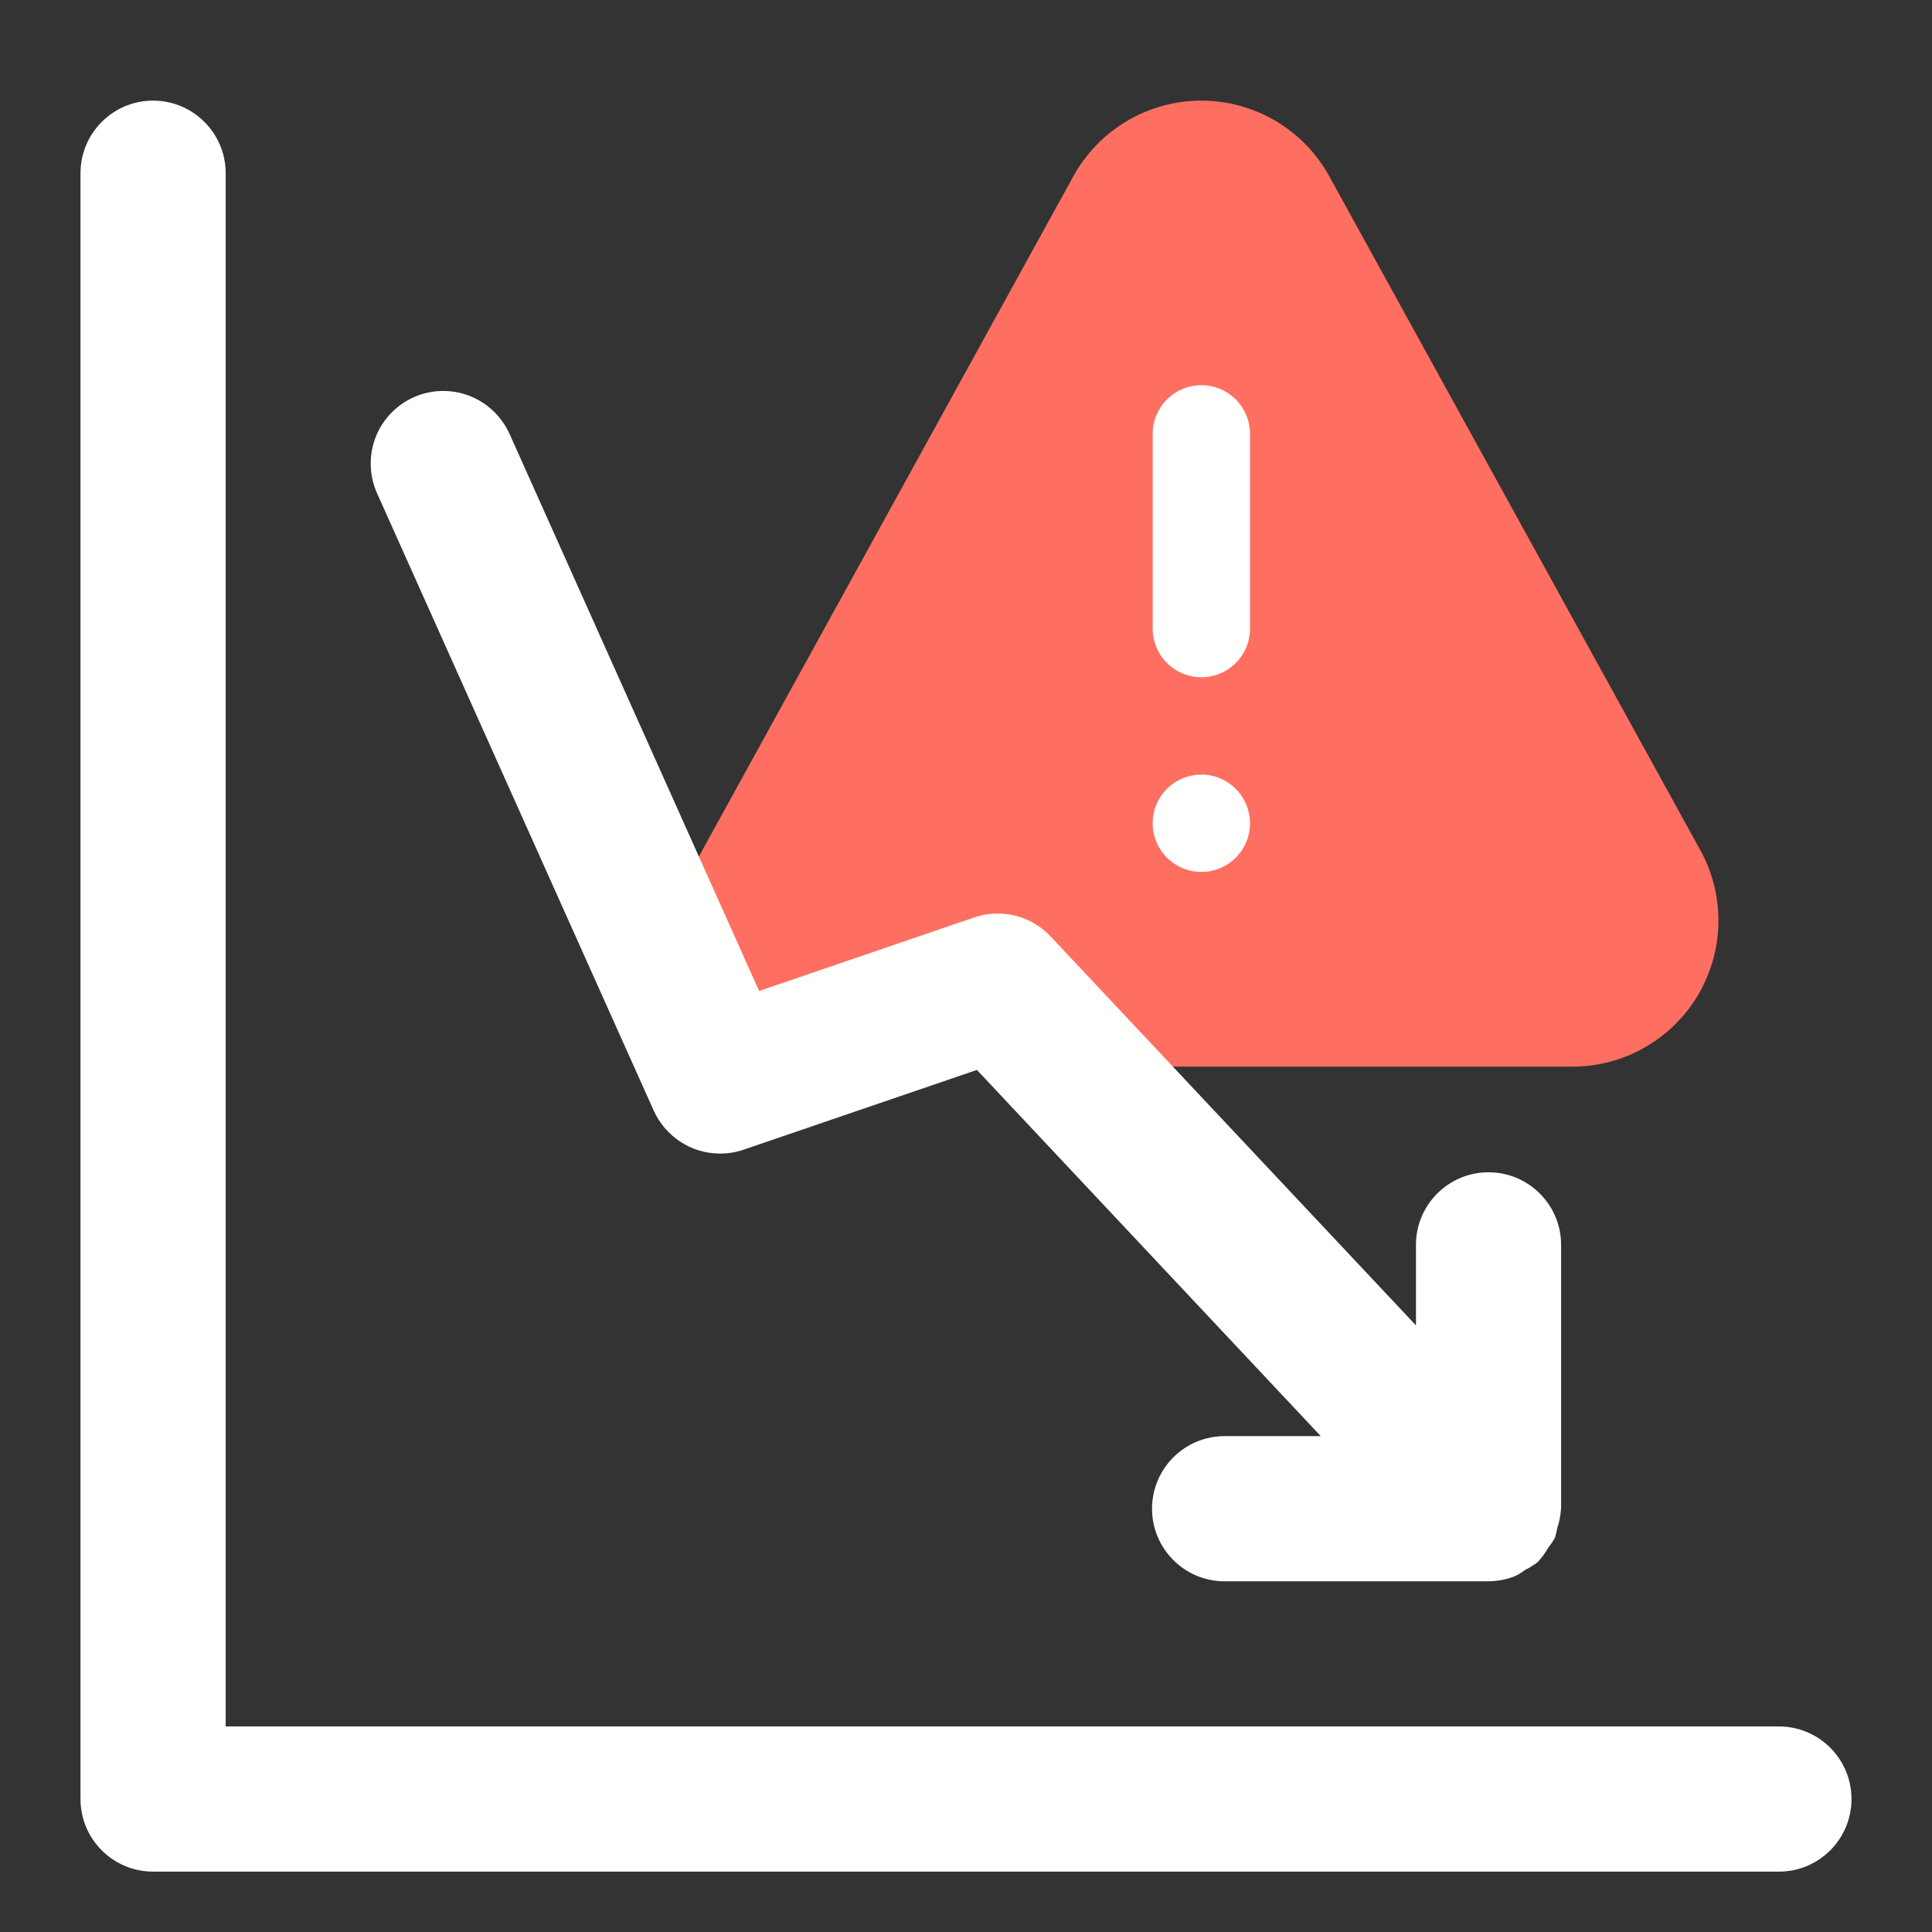
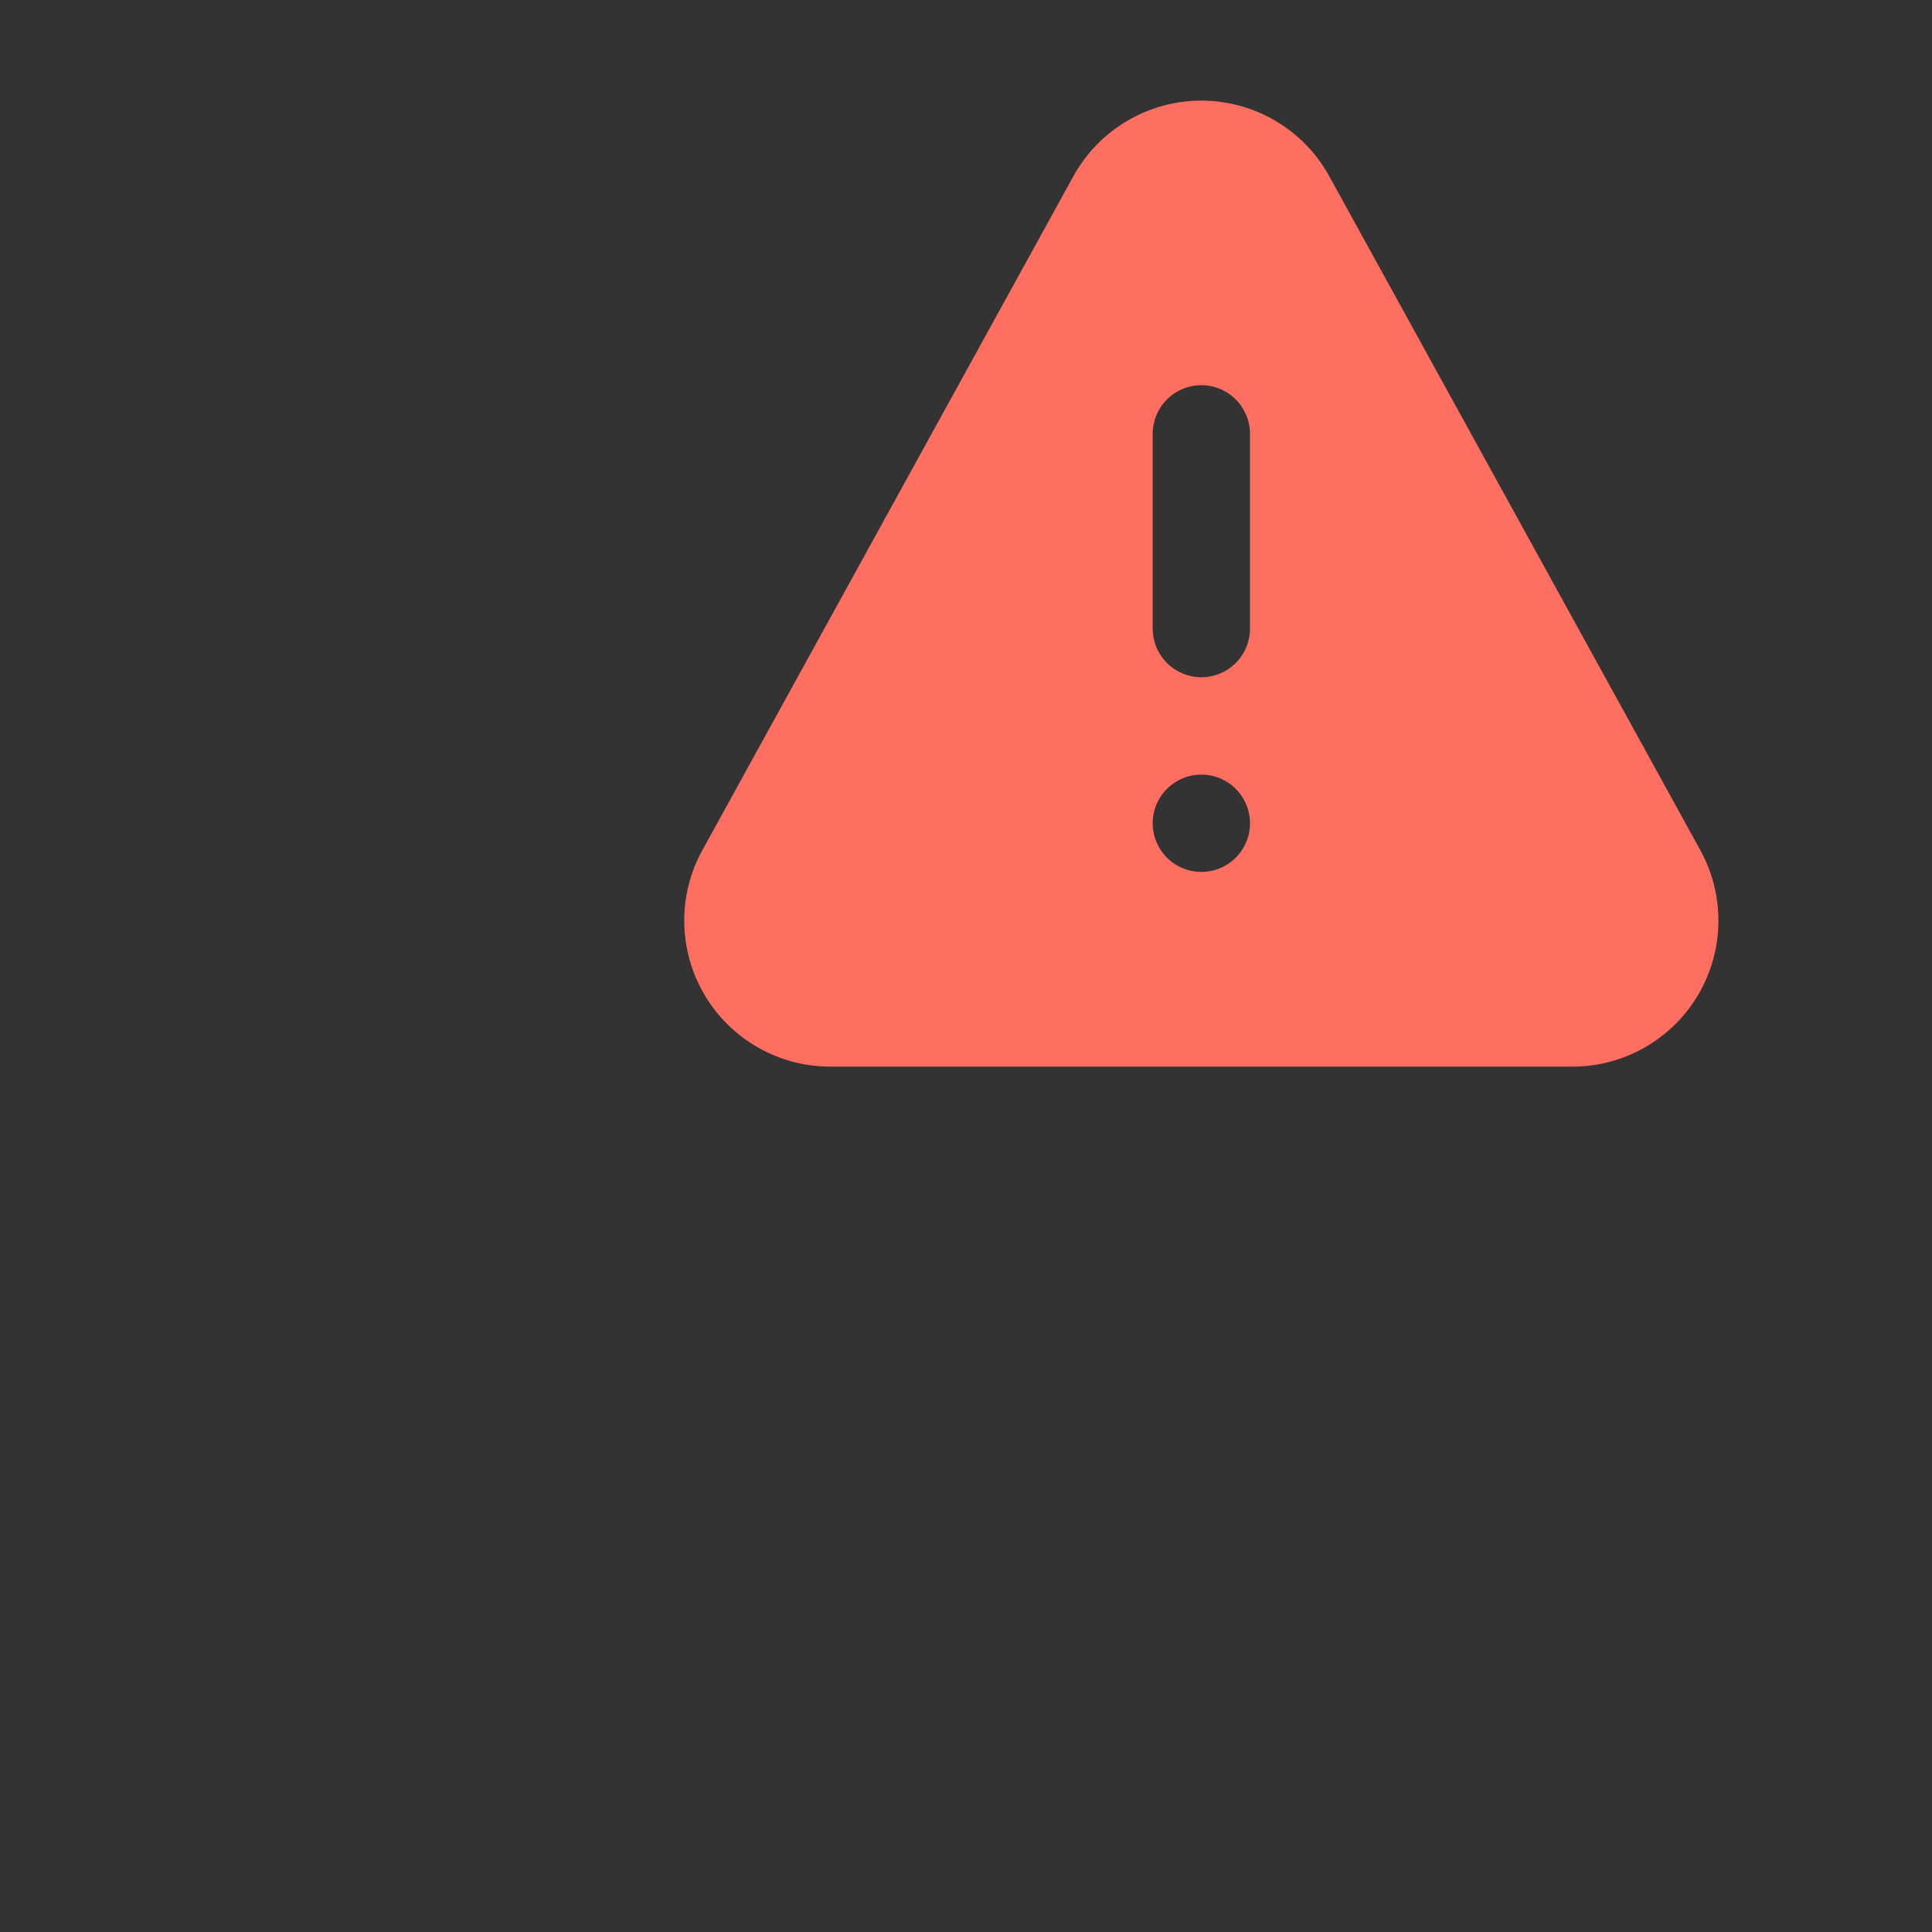
<svg xmlns="http://www.w3.org/2000/svg" width="48" height="48" viewBox="0 0 48 48" fill="none">
  <rect x="0" y="0" width="48" height="48" fill="#333333" stroke="none" />
-   <path d="M28.033 6.547H31.66V23.174H28.033V6.547Z" fill="#FFFFFE" />
  <path d="M42.242 21.119L33.027 4.382C32.715 3.812 32.254 3.337 31.695 3.006C31.135 2.675 30.497 2.5 29.847 2.5C29.197 2.5 28.558 2.675 27.999 3.006C27.439 3.337 26.979 3.812 26.666 4.382L17.452 21.119C17.147 21.671 16.991 22.294 17 22.925C17.01 23.557 17.183 24.174 17.505 24.718C17.826 25.262 18.283 25.712 18.832 26.024C19.38 26.337 20.001 26.501 20.632 26.5H39.062C39.693 26.501 40.313 26.337 40.862 26.024C41.41 25.712 41.868 25.262 42.189 24.718C42.51 24.174 42.684 23.557 42.693 22.925C42.703 22.294 42.547 21.671 42.242 21.119ZM29.847 21.663C29.608 21.663 29.374 21.592 29.175 21.459C28.976 21.326 28.821 21.137 28.73 20.916C28.638 20.695 28.614 20.452 28.661 20.218C28.707 19.983 28.823 19.768 28.992 19.599C29.161 19.43 29.376 19.314 29.611 19.268C29.846 19.221 30.089 19.245 30.31 19.336C30.531 19.428 30.72 19.583 30.852 19.782C30.985 19.981 31.056 20.215 31.056 20.454C31.056 20.774 30.929 21.082 30.702 21.309C30.475 21.535 30.168 21.663 29.847 21.663ZM31.056 15.617C31.056 15.937 30.929 16.245 30.702 16.472C30.475 16.698 30.168 16.826 29.847 16.826C29.526 16.826 29.219 16.698 28.992 16.472C28.765 16.245 28.638 15.937 28.638 15.617V10.78C28.638 10.459 28.765 10.151 28.992 9.924C29.219 9.698 29.526 9.57 29.847 9.57C30.168 9.57 30.475 9.698 30.702 9.924C30.929 10.151 31.056 10.459 31.056 10.78V15.617Z" fill="#FF6F61" />
-   <path d="M16.243 27.596C16.533 28.229 17.162 28.66 17.89 28.66C18.098 28.66 18.299 28.626 18.483 28.561L18.47 28.565L24.271 26.582L32.814 35.68H30.425C29.43 35.68 28.622 36.488 28.622 37.484C28.622 38.479 29.43 39.287 30.425 39.287H36.982C37.227 39.285 37.461 39.235 37.673 39.145L37.662 39.15C37.754 39.101 37.833 39.05 37.908 38.994L37.904 38.997C38.024 38.938 38.126 38.873 38.22 38.796L38.217 38.799L38.236 38.773C38.322 38.677 38.399 38.57 38.464 38.455L38.468 38.446C38.527 38.374 38.582 38.293 38.631 38.206L38.635 38.198C38.654 38.136 38.673 38.058 38.686 37.98L38.687 37.97C38.735 37.836 38.768 37.681 38.78 37.52V37.514L38.785 37.485V30.928C38.785 29.933 37.978 29.125 36.982 29.125C35.987 29.125 35.179 29.933 35.179 30.928V32.929L26.103 23.267C25.774 22.916 25.307 22.697 24.789 22.697C24.58 22.697 24.379 22.733 24.192 22.798L24.205 22.793L18.86 24.621L12.659 10.779C12.371 10.146 11.743 9.713 11.014 9.713C10.018 9.713 9.21 10.521 9.21 11.516C9.21 11.783 9.268 12.037 9.372 12.265L9.367 12.254L16.243 27.596ZM44.197 42.893H5.607V4.303C5.607 3.308 4.799 2.5 3.803 2.5C2.808 2.5 2 3.308 2 4.303V44.697C2 45.692 2.808 46.5 3.803 46.5H44.197C45.192 46.5 46 45.692 46 44.697C46 43.701 45.192 42.893 44.197 42.893Z" fill="#FFFFFE" />
</svg>